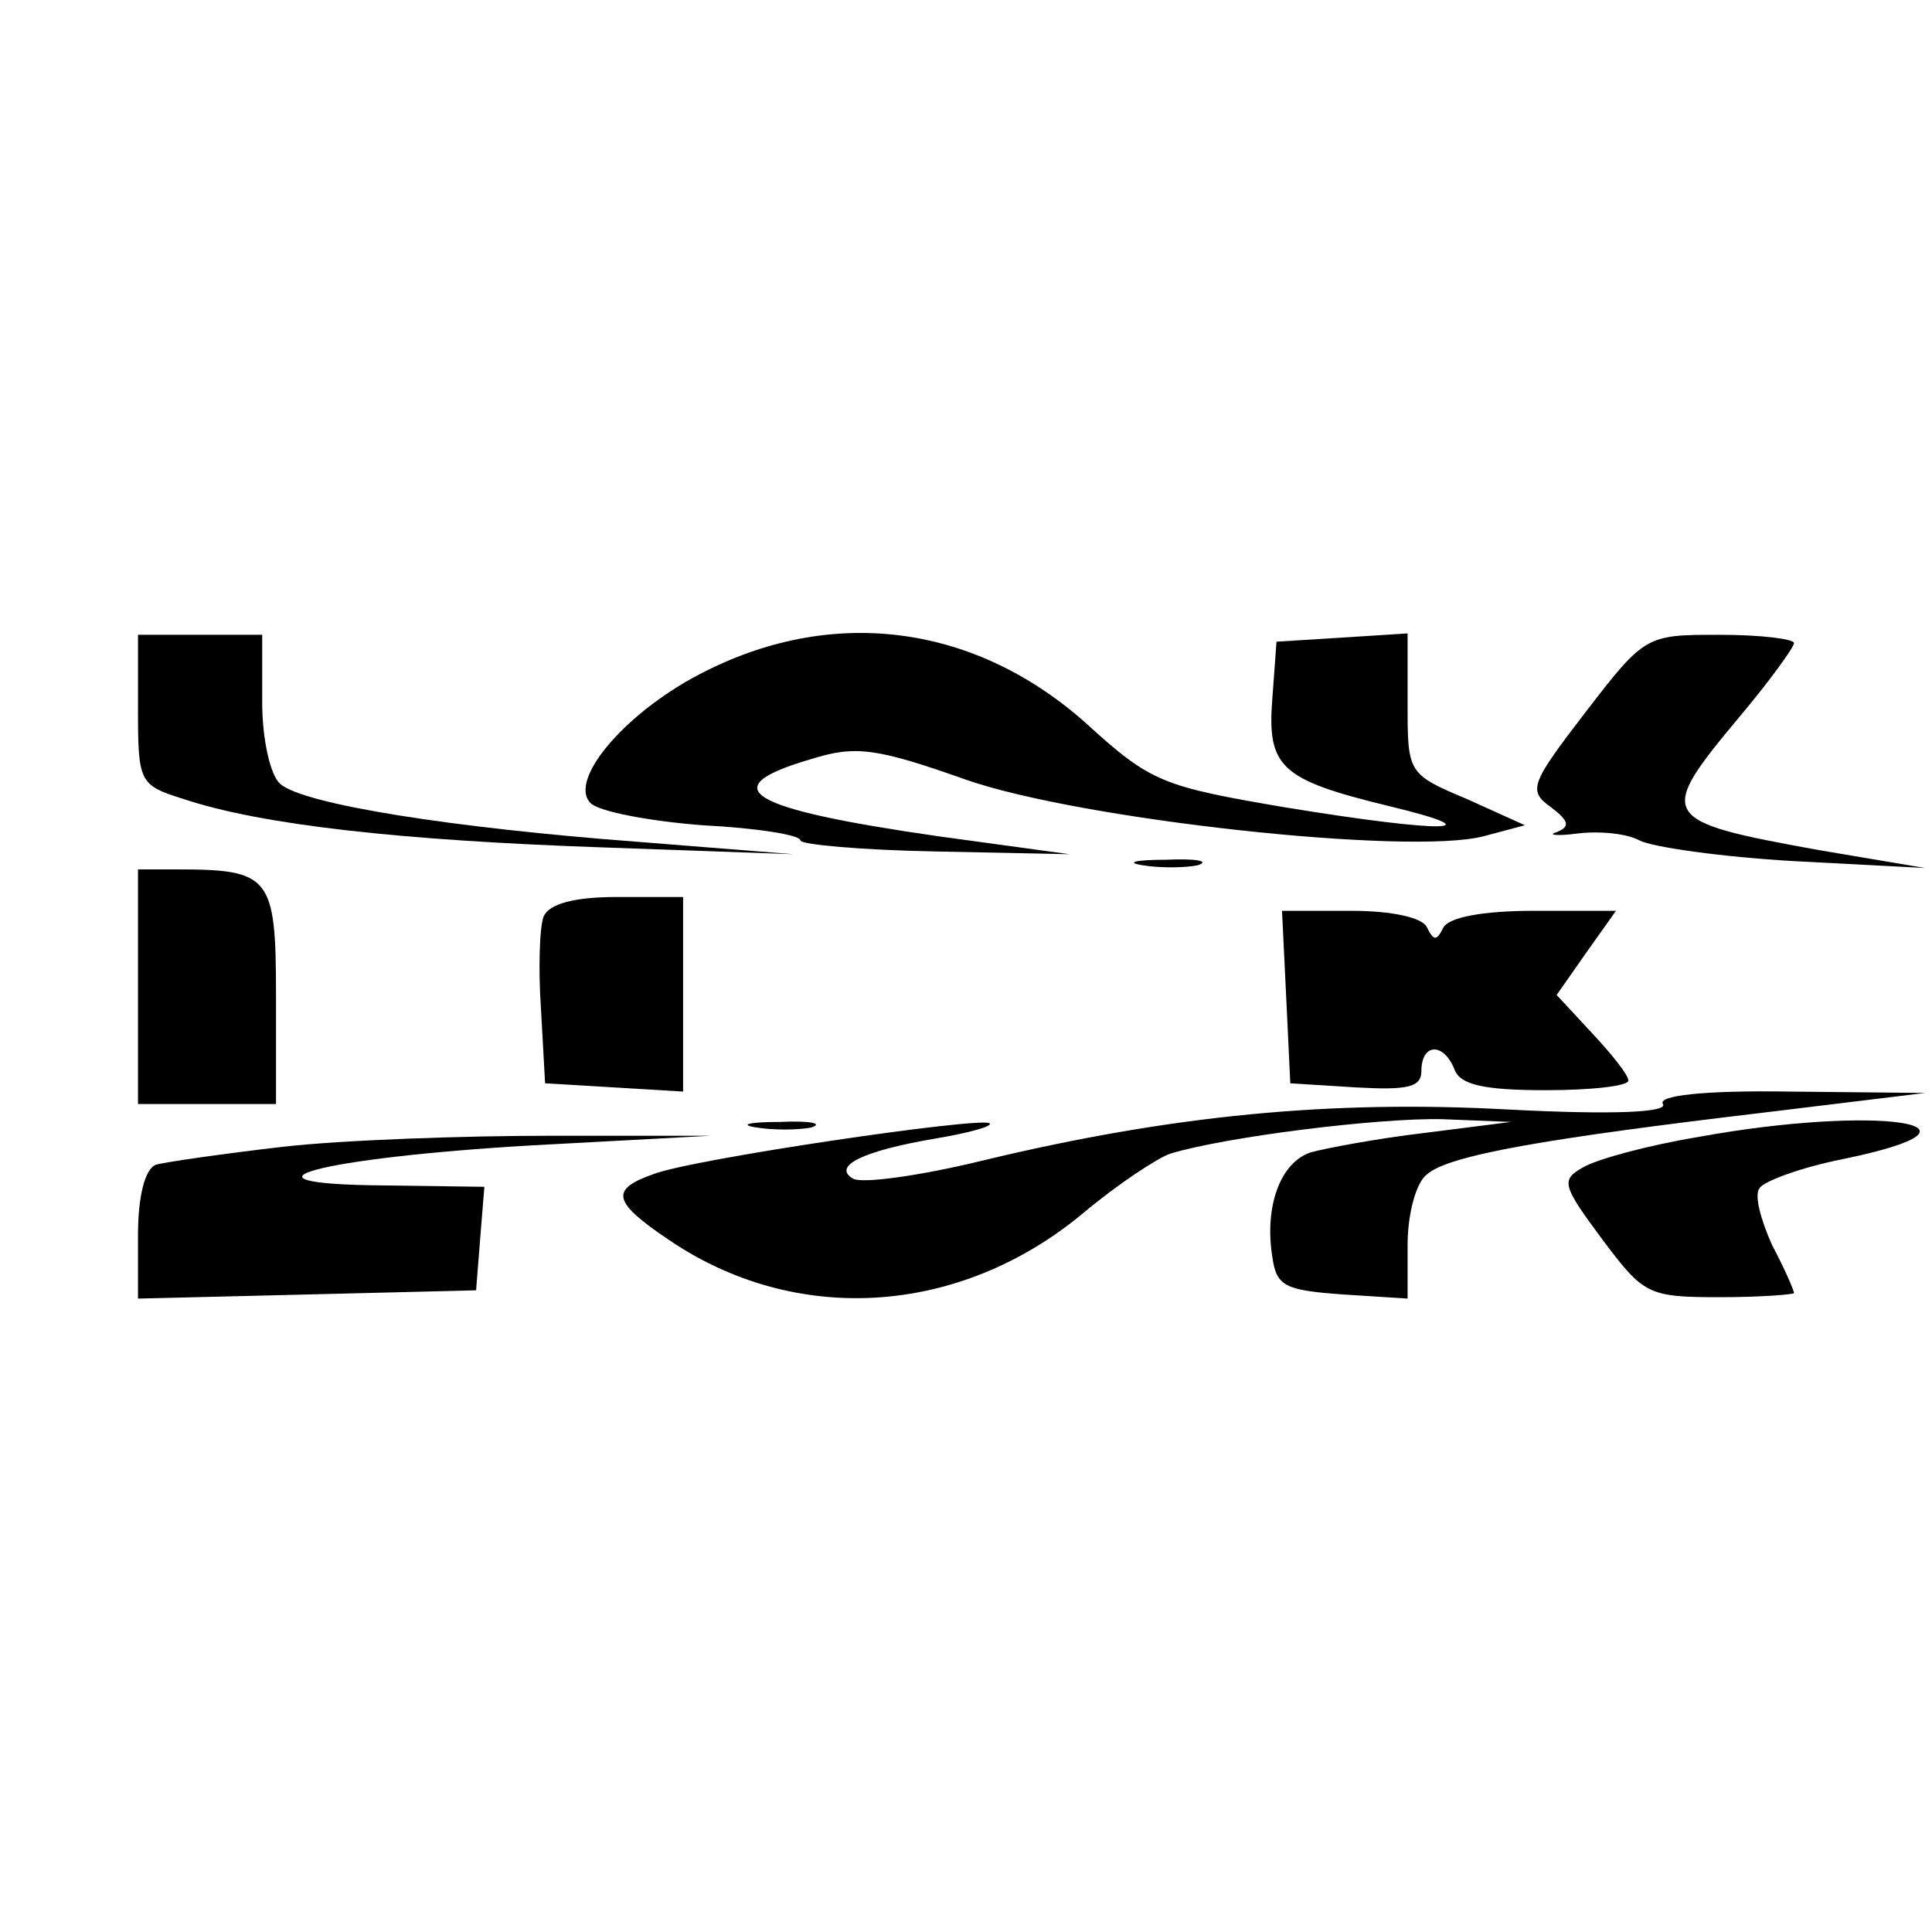
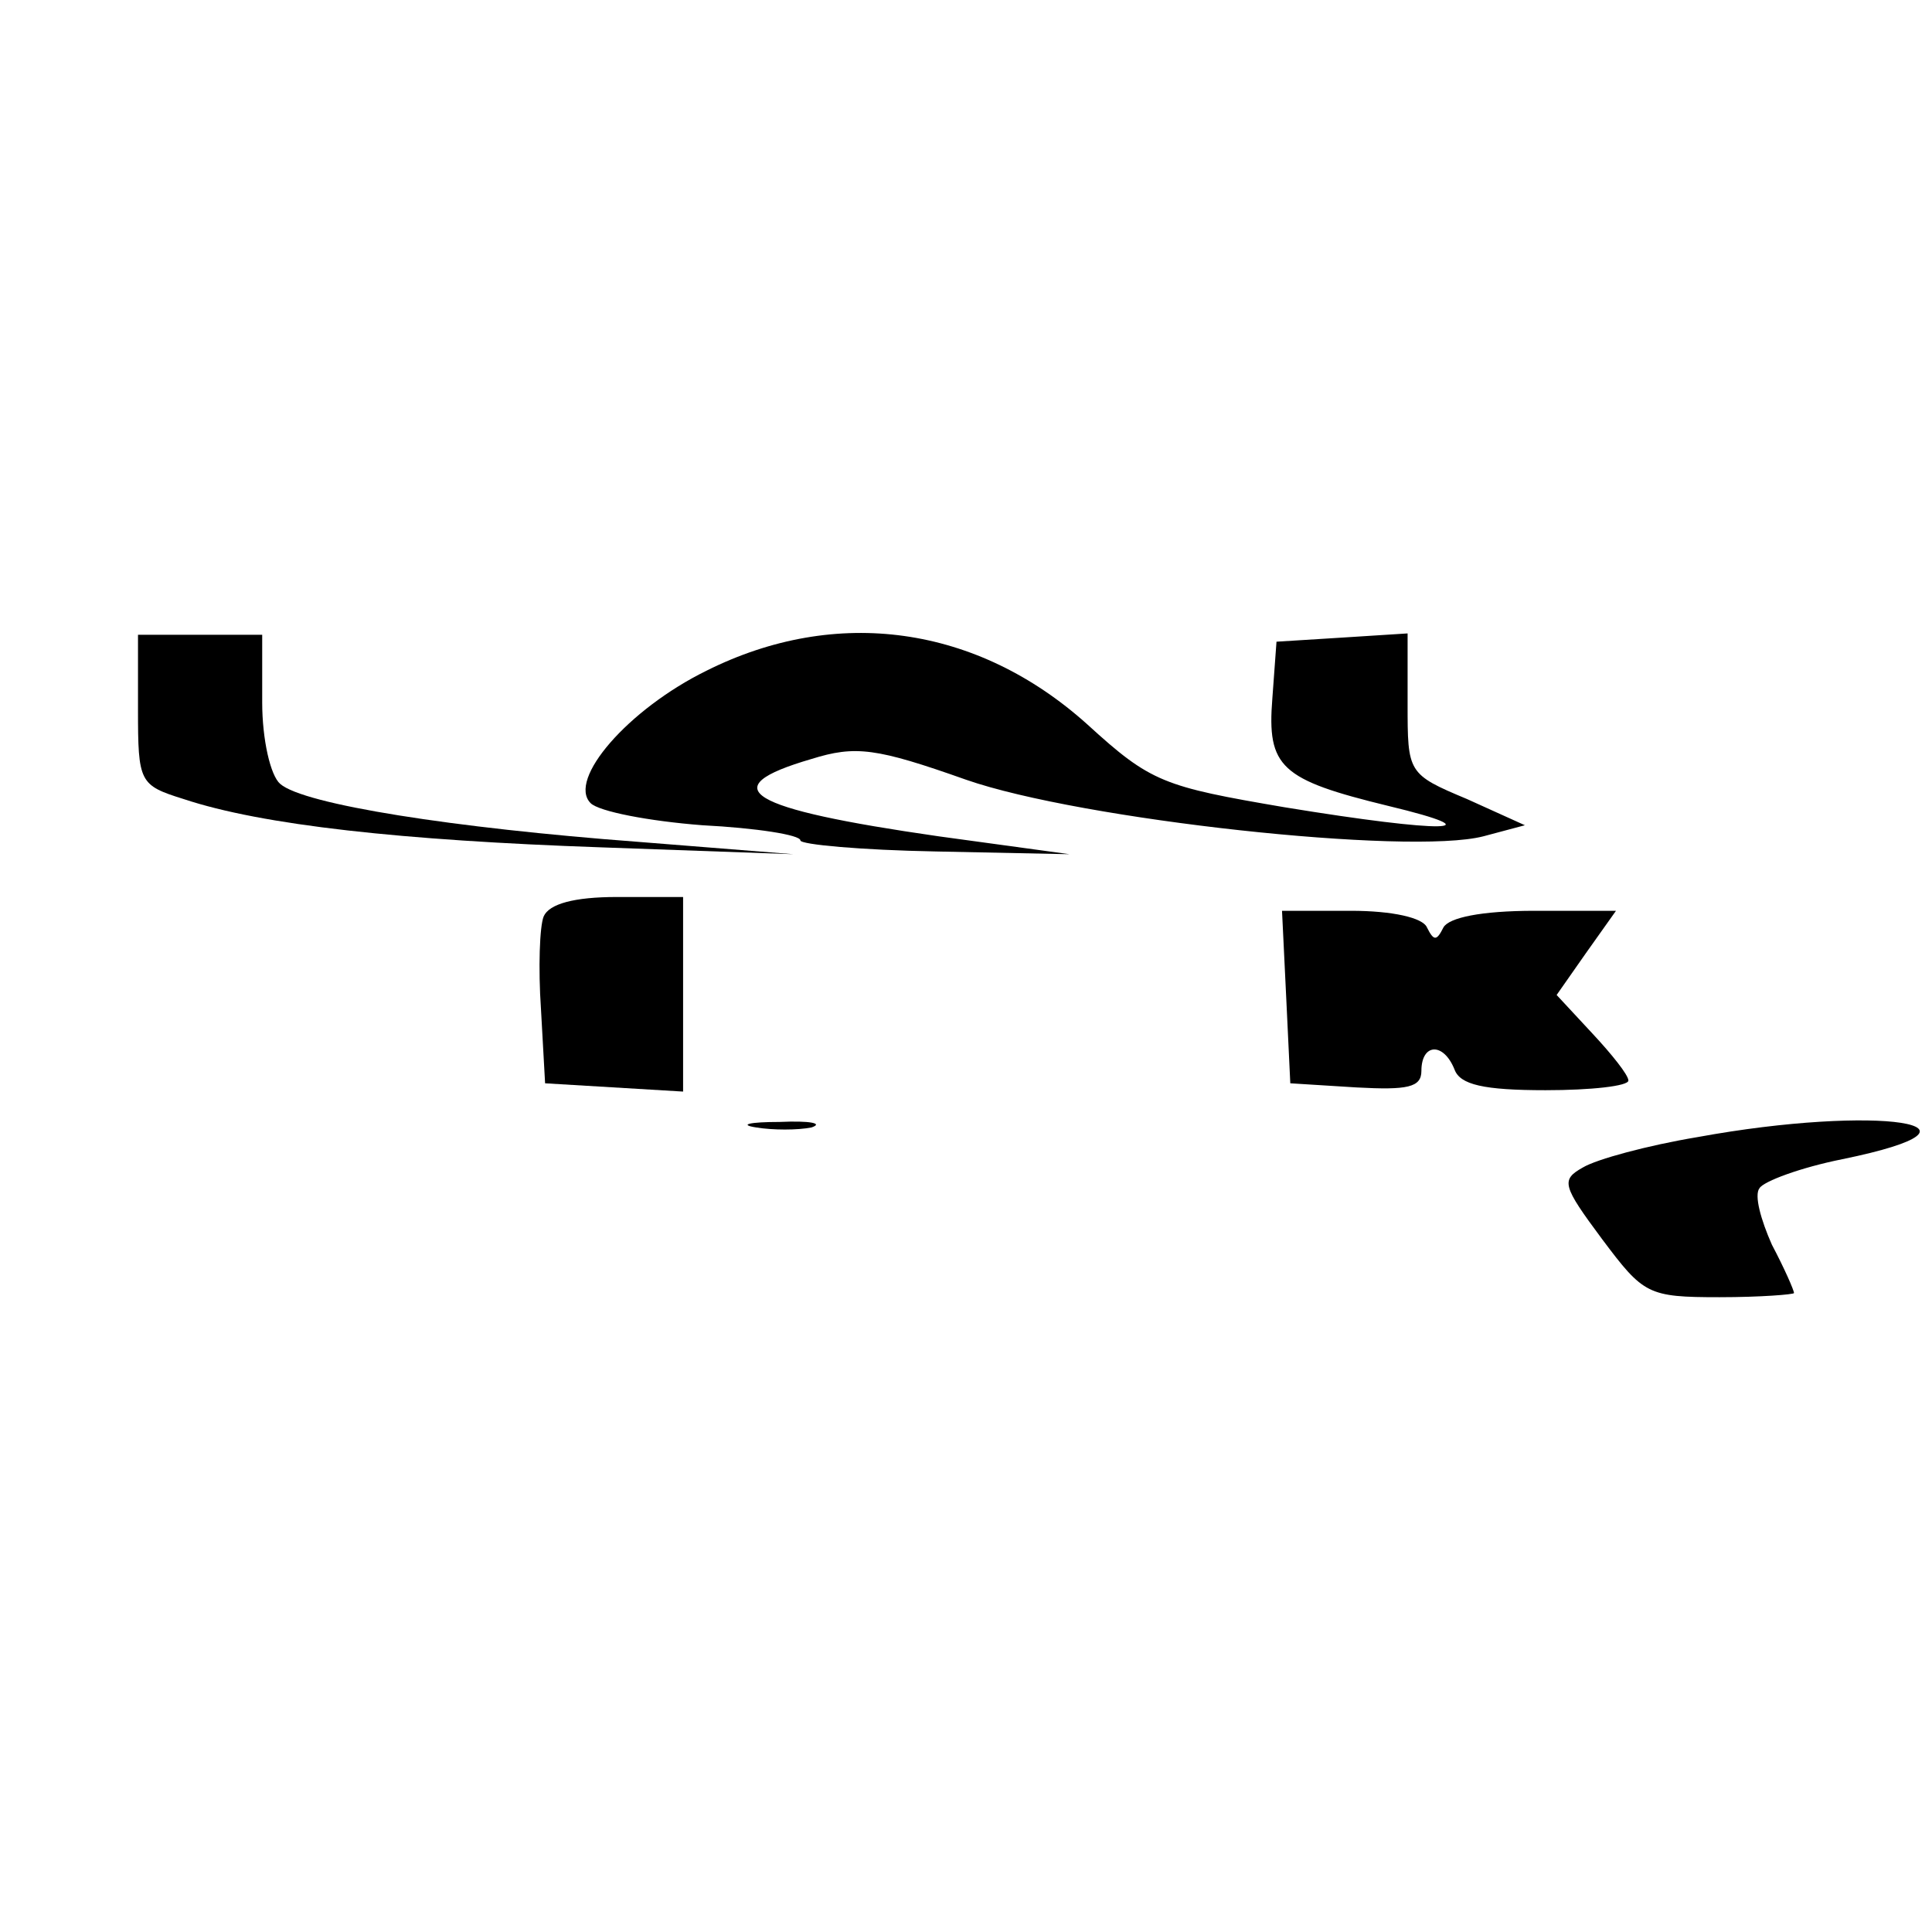
<svg xmlns="http://www.w3.org/2000/svg" version="1.0" width="140pt" height="140pt" viewBox="0 0 140 140" preserveAspectRatio="xMidYMid meet">
  <g transform="translate(0,140) scale(0.1,-0.1)" fill="#000000" stroke="none">
    <path d="M100 886 c0 -53 1 -55 33 -65 57 -19 159 -30 302 -35 l140 -5 -113 9 c-133 10 -242 27 -259 42 -7 6 -13 32 -13 59 l0 49 -45 0 -45 0 0 -54z" />
    <path d="M512 914 c-57 -28 -101 -79 -84 -96 6 -6 42 -13 81 -16 39 -2 71 -7 71 -11 0 -3 44 -7 98 -8 l97 -2 -95 13 c-139 20 -164 35 -92 56 32 10 47 8 112 -15 83 -29 321 -55 375 -41 l30 8 -42 19 c-43 18 -43 19 -43 69 l0 51 -47 -3 -48 -3 -3 -41 c-4 -50 6 -59 84 -78 79 -19 41 -20 -75 -1 -88 15 -97 18 -143 60 -80 72 -182 86 -276 39z" />
-     <path d="M1149 884 c-40 -52 -42 -57 -25 -69 13 -10 14 -14 4 -18 -7 -2 0 -3 15 -1 16 2 36 0 45 -5 10 -5 60 -12 112 -15 l95 -5 -77 13 c-116 21 -118 24 -58 96 22 26 40 51 40 54 0 3 -24 6 -54 6 -53 0 -54 0 -97 -56z" />
-     <path d="M828 773 c12 -2 30 -2 40 0 9 3 -1 5 -23 4 -22 0 -30 -2 -17 -4z" />
-     <path d="M100 685 l0 -85 50 0 50 0 0 79 c0 86 -4 91 -72 91 l-28 0 0 -85z" />
    <path d="M394 736 c-3 -7 -4 -38 -2 -67 l3 -54 50 -3 50 -3 0 71 0 70 -48 0 c-31 0 -49 -5 -53 -14z" />
    <path d="M932 678 l3 -63 48 -3 c37 -2 47 0 47 12 0 20 16 21 24 1 4 -11 21 -15 66 -15 33 0 60 3 60 7 0 4 -12 19 -26 34 l-26 28 21 30 22 31 -59 0 c-39 0 -62 -5 -66 -12 -5 -10 -7 -10 -12 0 -3 7 -25 12 -55 12 l-50 0 3 -62z" />
-     <path d="M1205 600 c4 -6 -35 -8 -112 -4 -128 7 -244 -4 -381 -37 -45 -11 -88 -17 -94 -13 -15 9 7 20 60 29 24 4 42 9 39 11 -5 5 -217 -26 -244 -37 -31 -11 -29 -20 11 -47 92 -63 211 -56 301 19 25 21 54 40 63 43 39 12 150 26 197 25 l50 -2 -63 -8 c-34 -4 -71 -11 -82 -14 -22 -7 -34 -39 -28 -76 3 -21 9 -24 51 -27 l47 -3 0 39 c0 22 6 45 14 51 16 14 86 26 246 45 l115 14 -98 1 c-63 1 -96 -3 -92 -9z" />
    <path d="M548 583 c12 -2 30 -2 40 0 9 3 -1 5 -23 4 -22 0 -30 -2 -17 -4z" />
    <path d="M1230 576 c-36 -6 -73 -16 -83 -22 -16 -9 -15 -13 14 -52 30 -40 33 -42 85 -42 30 0 54 2 54 3 0 2 -7 18 -16 35 -8 18 -13 36 -9 41 3 5 30 15 60 21 122 25 26 40 -105 16z" />
-     <path d="M205 569 c-43 -5 -85 -11 -92 -13 -8 -3 -13 -23 -13 -51 l0 -46 123 3 122 3 3 38 3 37 -73 1 c-118 1 -47 20 107 29 l130 7 -115 0 c-63 0 -151 -3 -195 -8z" />
  </g>
</svg>